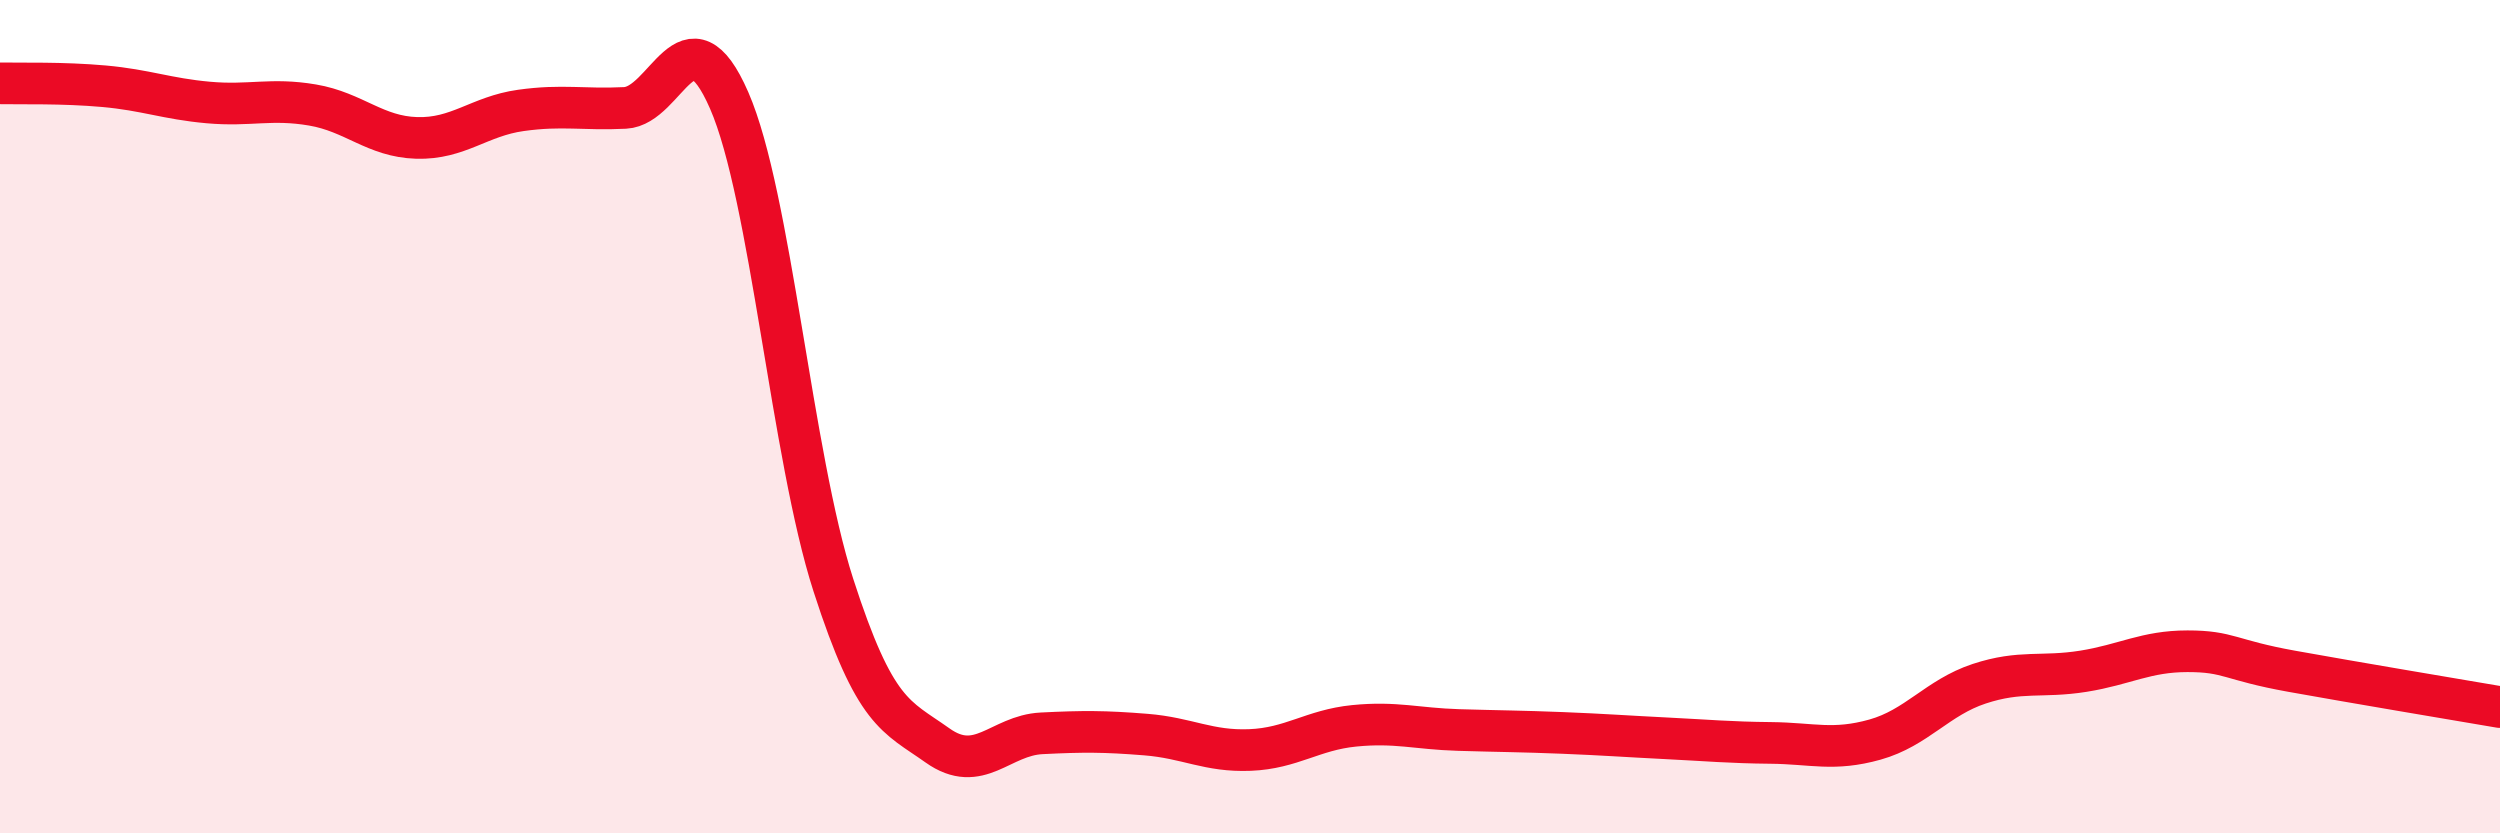
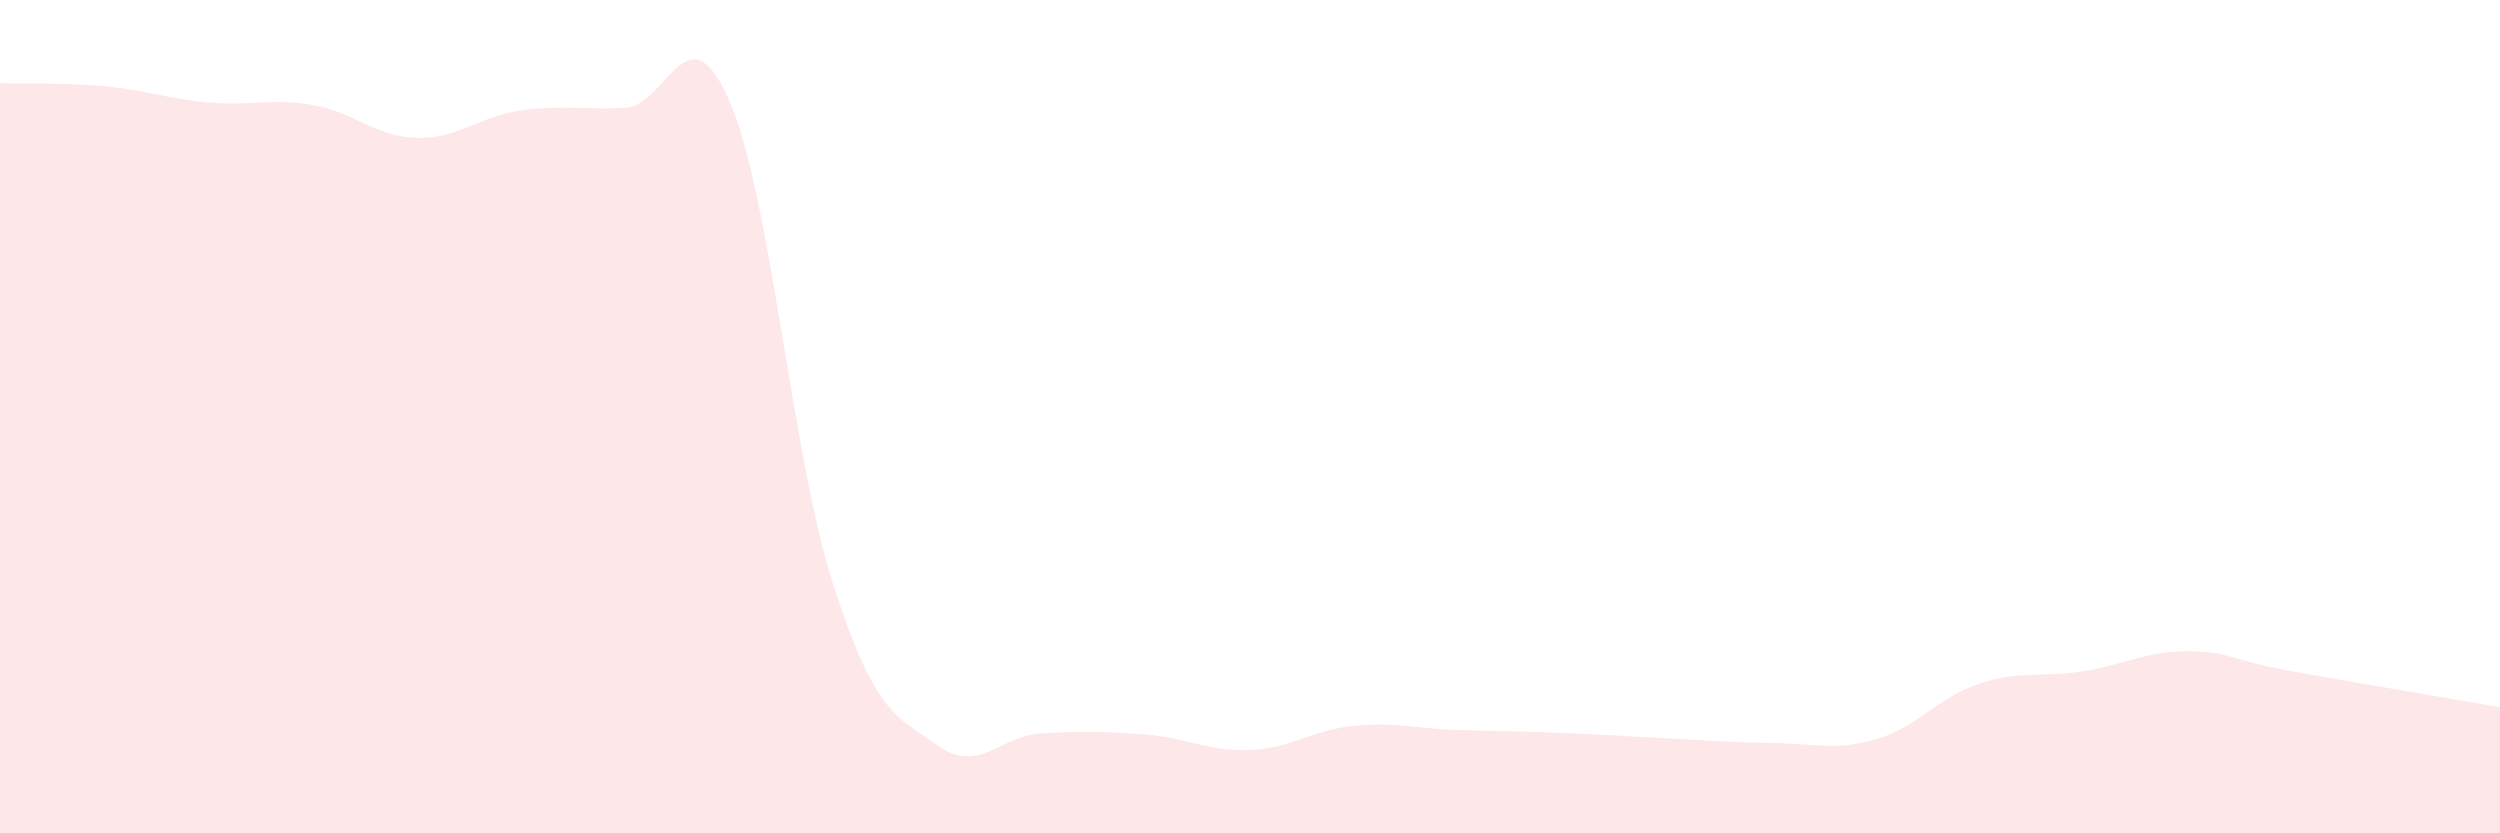
<svg xmlns="http://www.w3.org/2000/svg" width="60" height="20" viewBox="0 0 60 20">
  <path d="M 0,2 C 0.5,2.01 1.5,1.98 2.5,2.07 C 3.5,2.16 4,2.37 5,2.46 C 6,2.55 6.5,2.35 7.5,2.52 C 8.5,2.69 9,3.28 10,3.31 C 11,3.34 11.5,2.79 12.5,2.65 C 13.5,2.51 14,2.64 15,2.59 C 16,2.54 16.5,0.12 17.5,2.41 C 18.5,4.7 19,10.94 20,14.04 C 21,17.14 21.5,17.18 22.5,17.89 C 23.5,18.6 24,17.65 25,17.6 C 26,17.55 26.5,17.55 27.5,17.63 C 28.5,17.71 29,18.04 30,18 C 31,17.96 31.5,17.52 32.5,17.42 C 33.5,17.32 34,17.49 35,17.52 C 36,17.55 36.5,17.55 37.5,17.59 C 38.5,17.63 39,17.67 40,17.72 C 41,17.77 41.5,17.82 42.5,17.83 C 43.5,17.84 44,18.03 45,17.75 C 46,17.47 46.5,16.74 47.5,16.41 C 48.5,16.08 49,16.27 50,16.11 C 51,15.95 51.5,15.63 52.5,15.63 C 53.5,15.63 53.5,15.84 55,16.11 C 56.5,16.38 59,16.8 60,16.97L60 20L0 20Z" fill="#EB0A25" opacity="0.1" stroke-linecap="round" stroke-linejoin="round" />
-   <path d="M 0,2 C 0.5,2.01 1.5,1.98 2.5,2.07 C 3.5,2.16 4,2.37 5,2.46 C 6,2.55 6.5,2.35 7.5,2.52 C 8.5,2.69 9,3.28 10,3.31 C 11,3.34 11.5,2.79 12.5,2.65 C 13.5,2.51 14,2.64 15,2.59 C 16,2.54 16.5,0.12 17.5,2.41 C 18.5,4.7 19,10.94 20,14.04 C 21,17.14 21.5,17.18 22.5,17.89 C 23.5,18.6 24,17.65 25,17.6 C 26,17.55 26.5,17.55 27.5,17.63 C 28.5,17.71 29,18.04 30,18 C 31,17.96 31.5,17.52 32.5,17.42 C 33.5,17.32 34,17.49 35,17.52 C 36,17.55 36.5,17.55 37.5,17.59 C 38.5,17.63 39,17.67 40,17.72 C 41,17.77 41.5,17.82 42.5,17.83 C 43.5,17.84 44,18.03 45,17.75 C 46,17.47 46.5,16.74 47.5,16.41 C 48.5,16.08 49,16.27 50,16.11 C 51,15.95 51.5,15.63 52.5,15.63 C 53.5,15.63 53.5,15.84 55,16.11 C 56.5,16.38 59,16.8 60,16.97" stroke="#EB0A25" stroke-width="1" fill="none" stroke-linecap="round" stroke-linejoin="round" />
</svg>